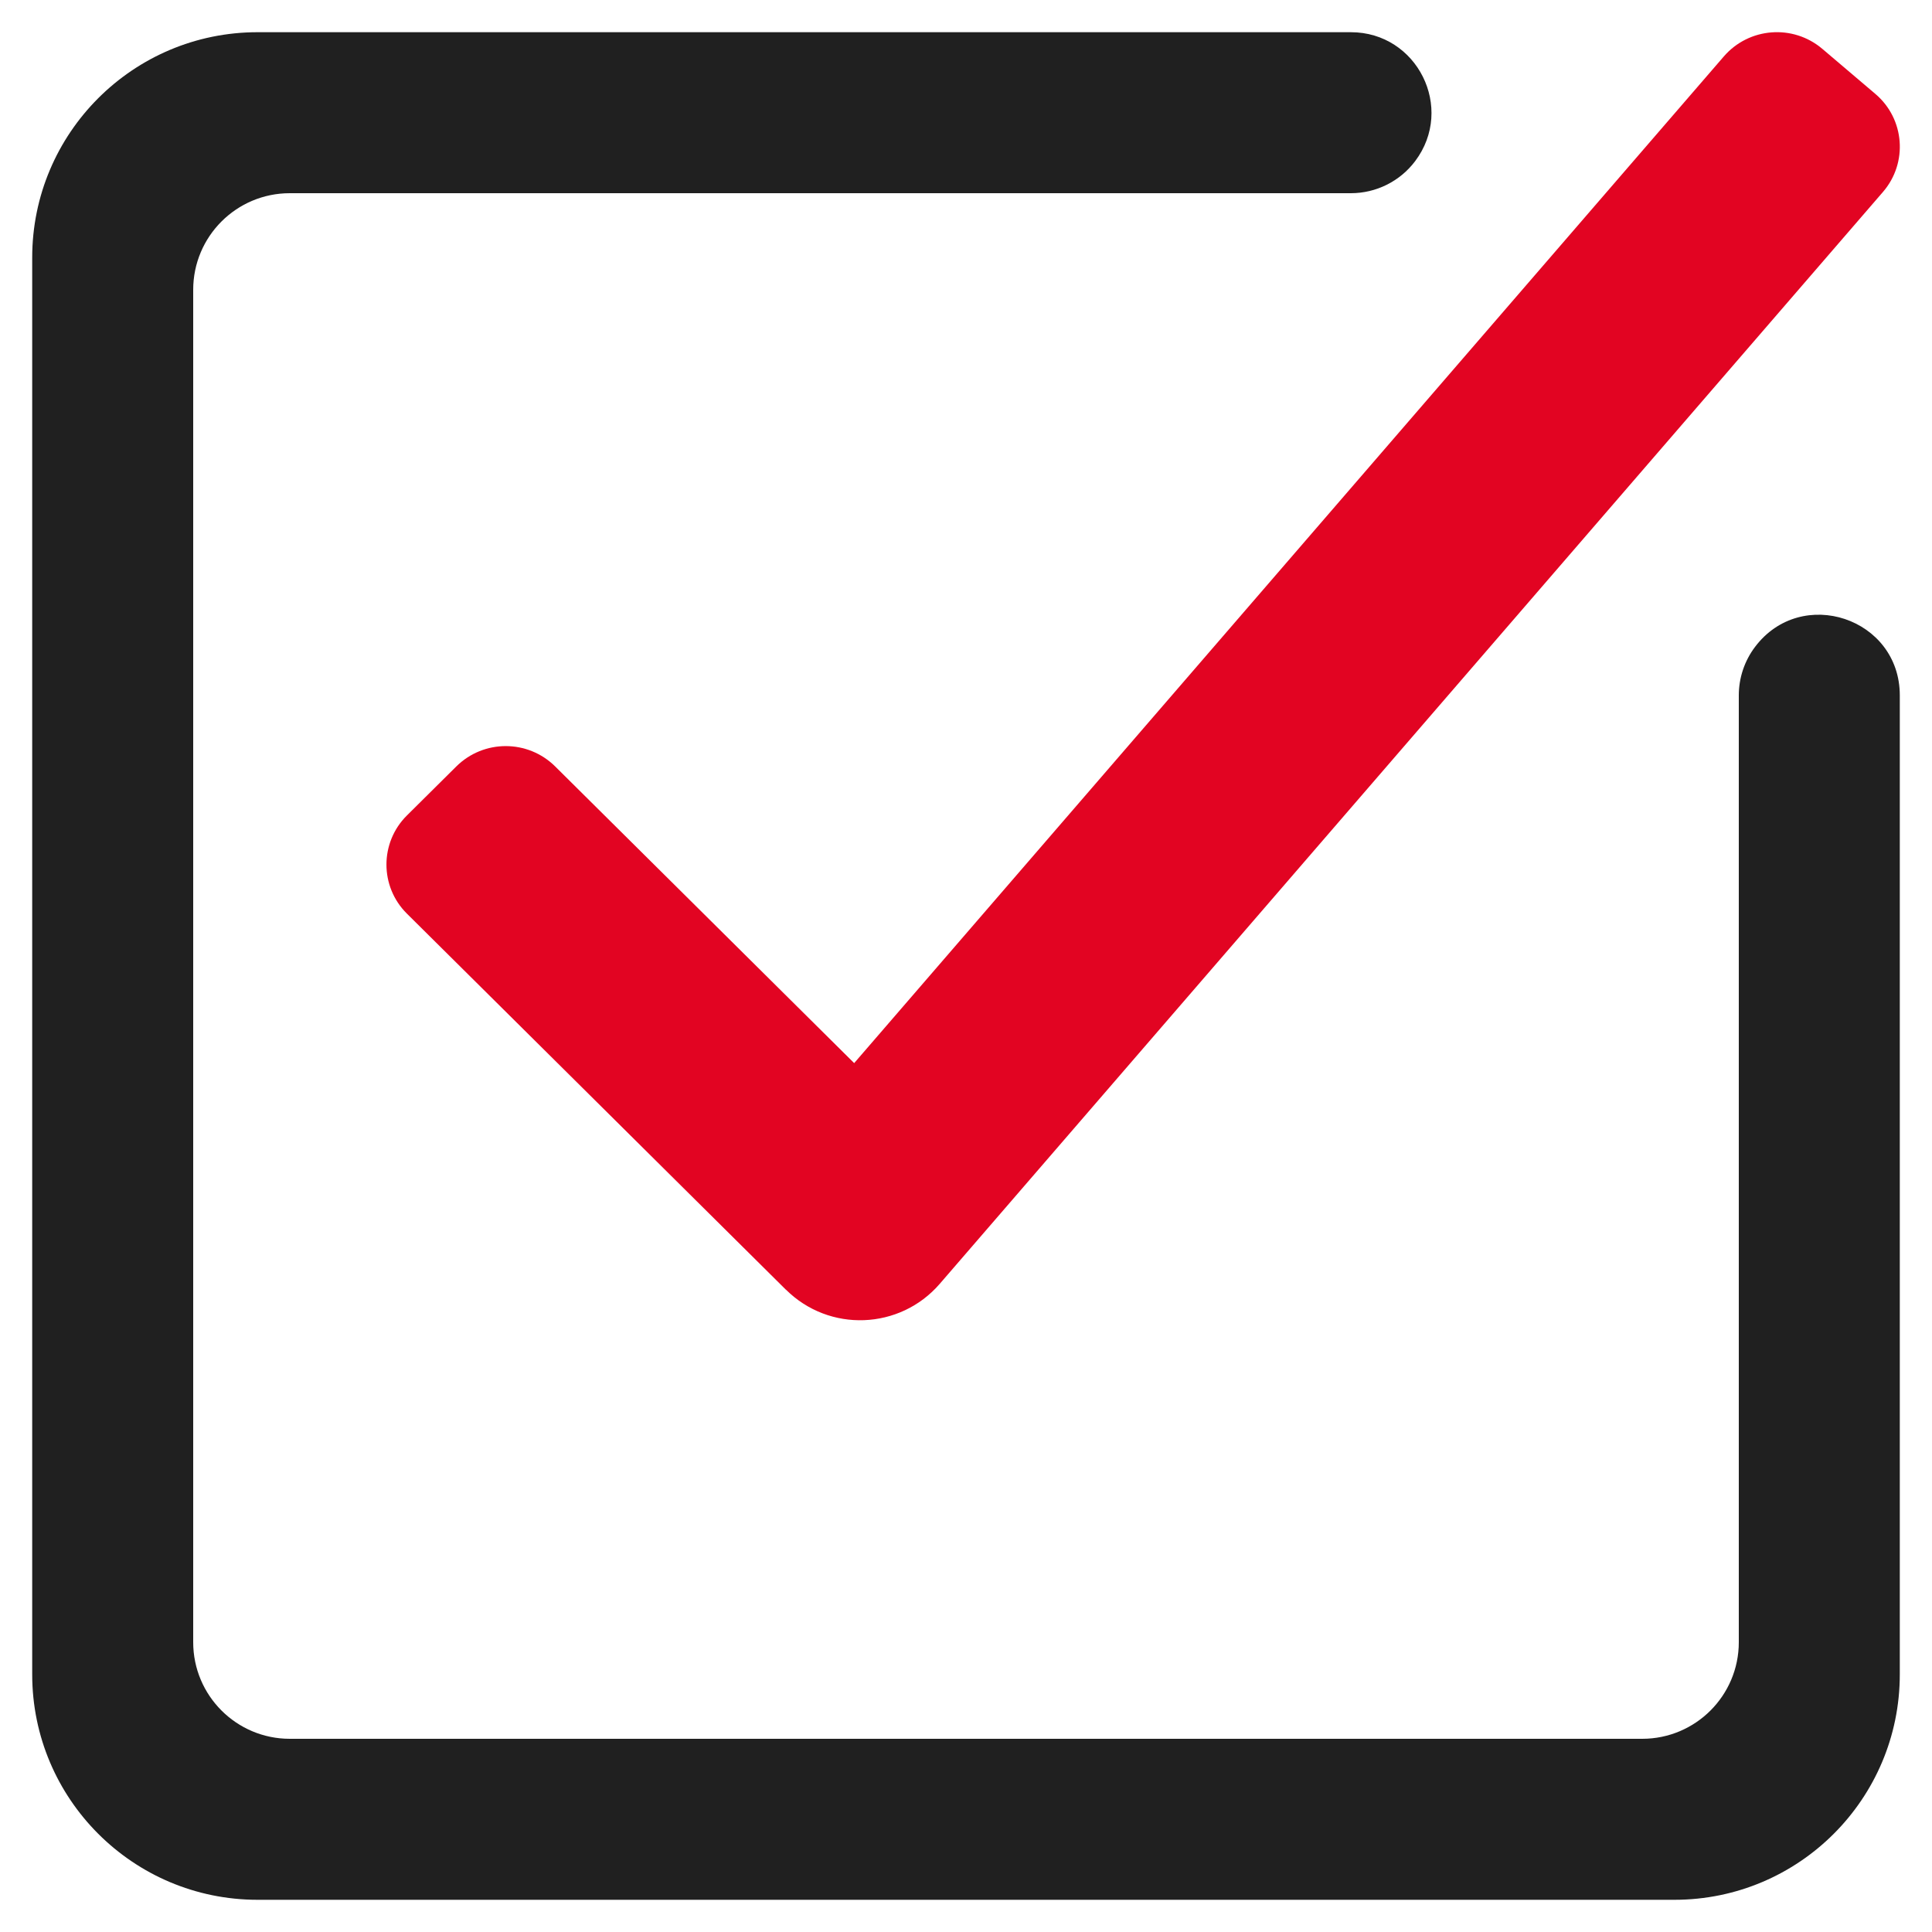
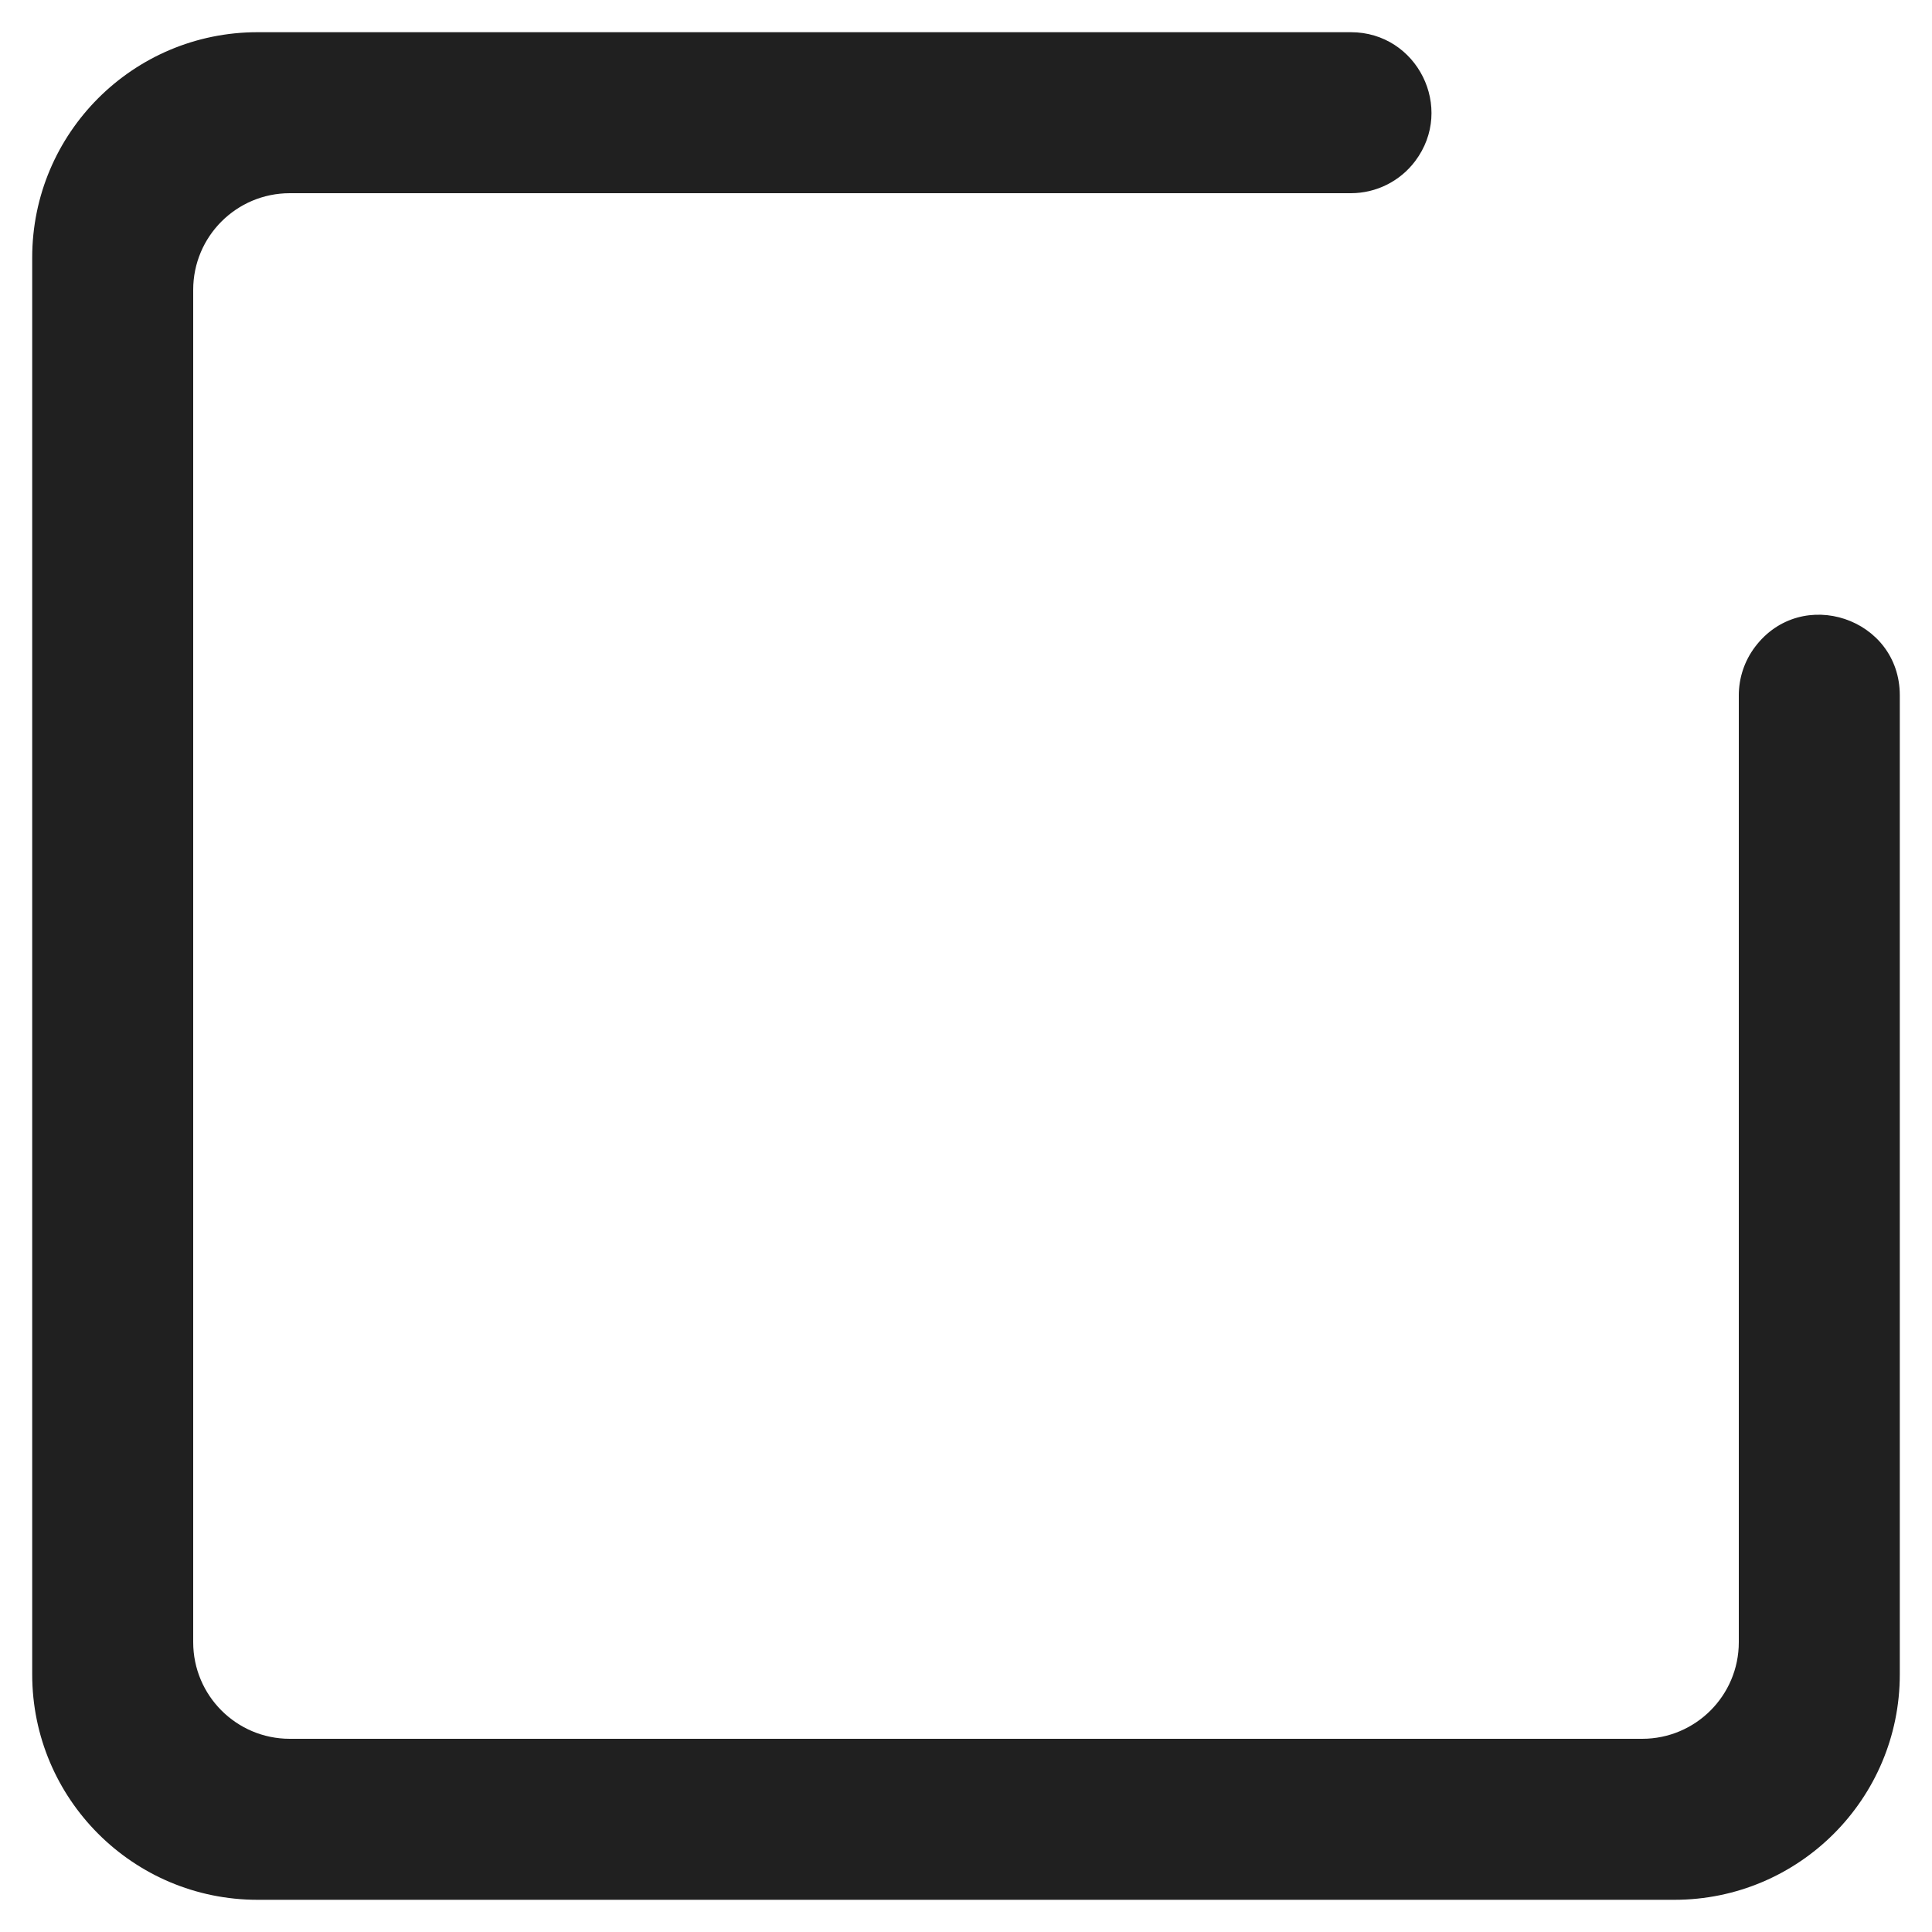
<svg xmlns="http://www.w3.org/2000/svg" width="60" height="60" viewBox="0 0 60 60" fill="none">
  <path d="M59 21.595V52C59 55.866 55.866 59 52 59H8C4.134 59 1 55.866 1 52V8C1 4.134 4.134 1 8 1H41.952C44.014 1 45.189 3.355 43.95 5.003C43.478 5.631 42.738 6 41.952 6H9C7.343 6 6 7.343 6 9V51C6 52.657 7.343 54 9 54H51C52.657 54 54 52.657 54 51V21.595C54 21.053 54.176 20.526 54.502 20.093C55.945 18.174 59 19.194 59 21.595Z" fill="#202020" />
-   <path d="M24.407 40.053L12.636 28.373C11.79 27.534 11.79 26.166 12.636 25.326L14.171 23.803C15.021 22.96 16.392 22.96 17.242 23.803L26.527 33.016L53.533 1.755C54.316 0.848 55.684 0.743 56.596 1.519L58.245 2.92C59.153 3.693 59.258 5.057 58.478 5.96L29.186 39.869C27.947 41.303 25.753 41.387 24.409 40.052L24.407 40.053Z" fill="#E20422" />
</svg>